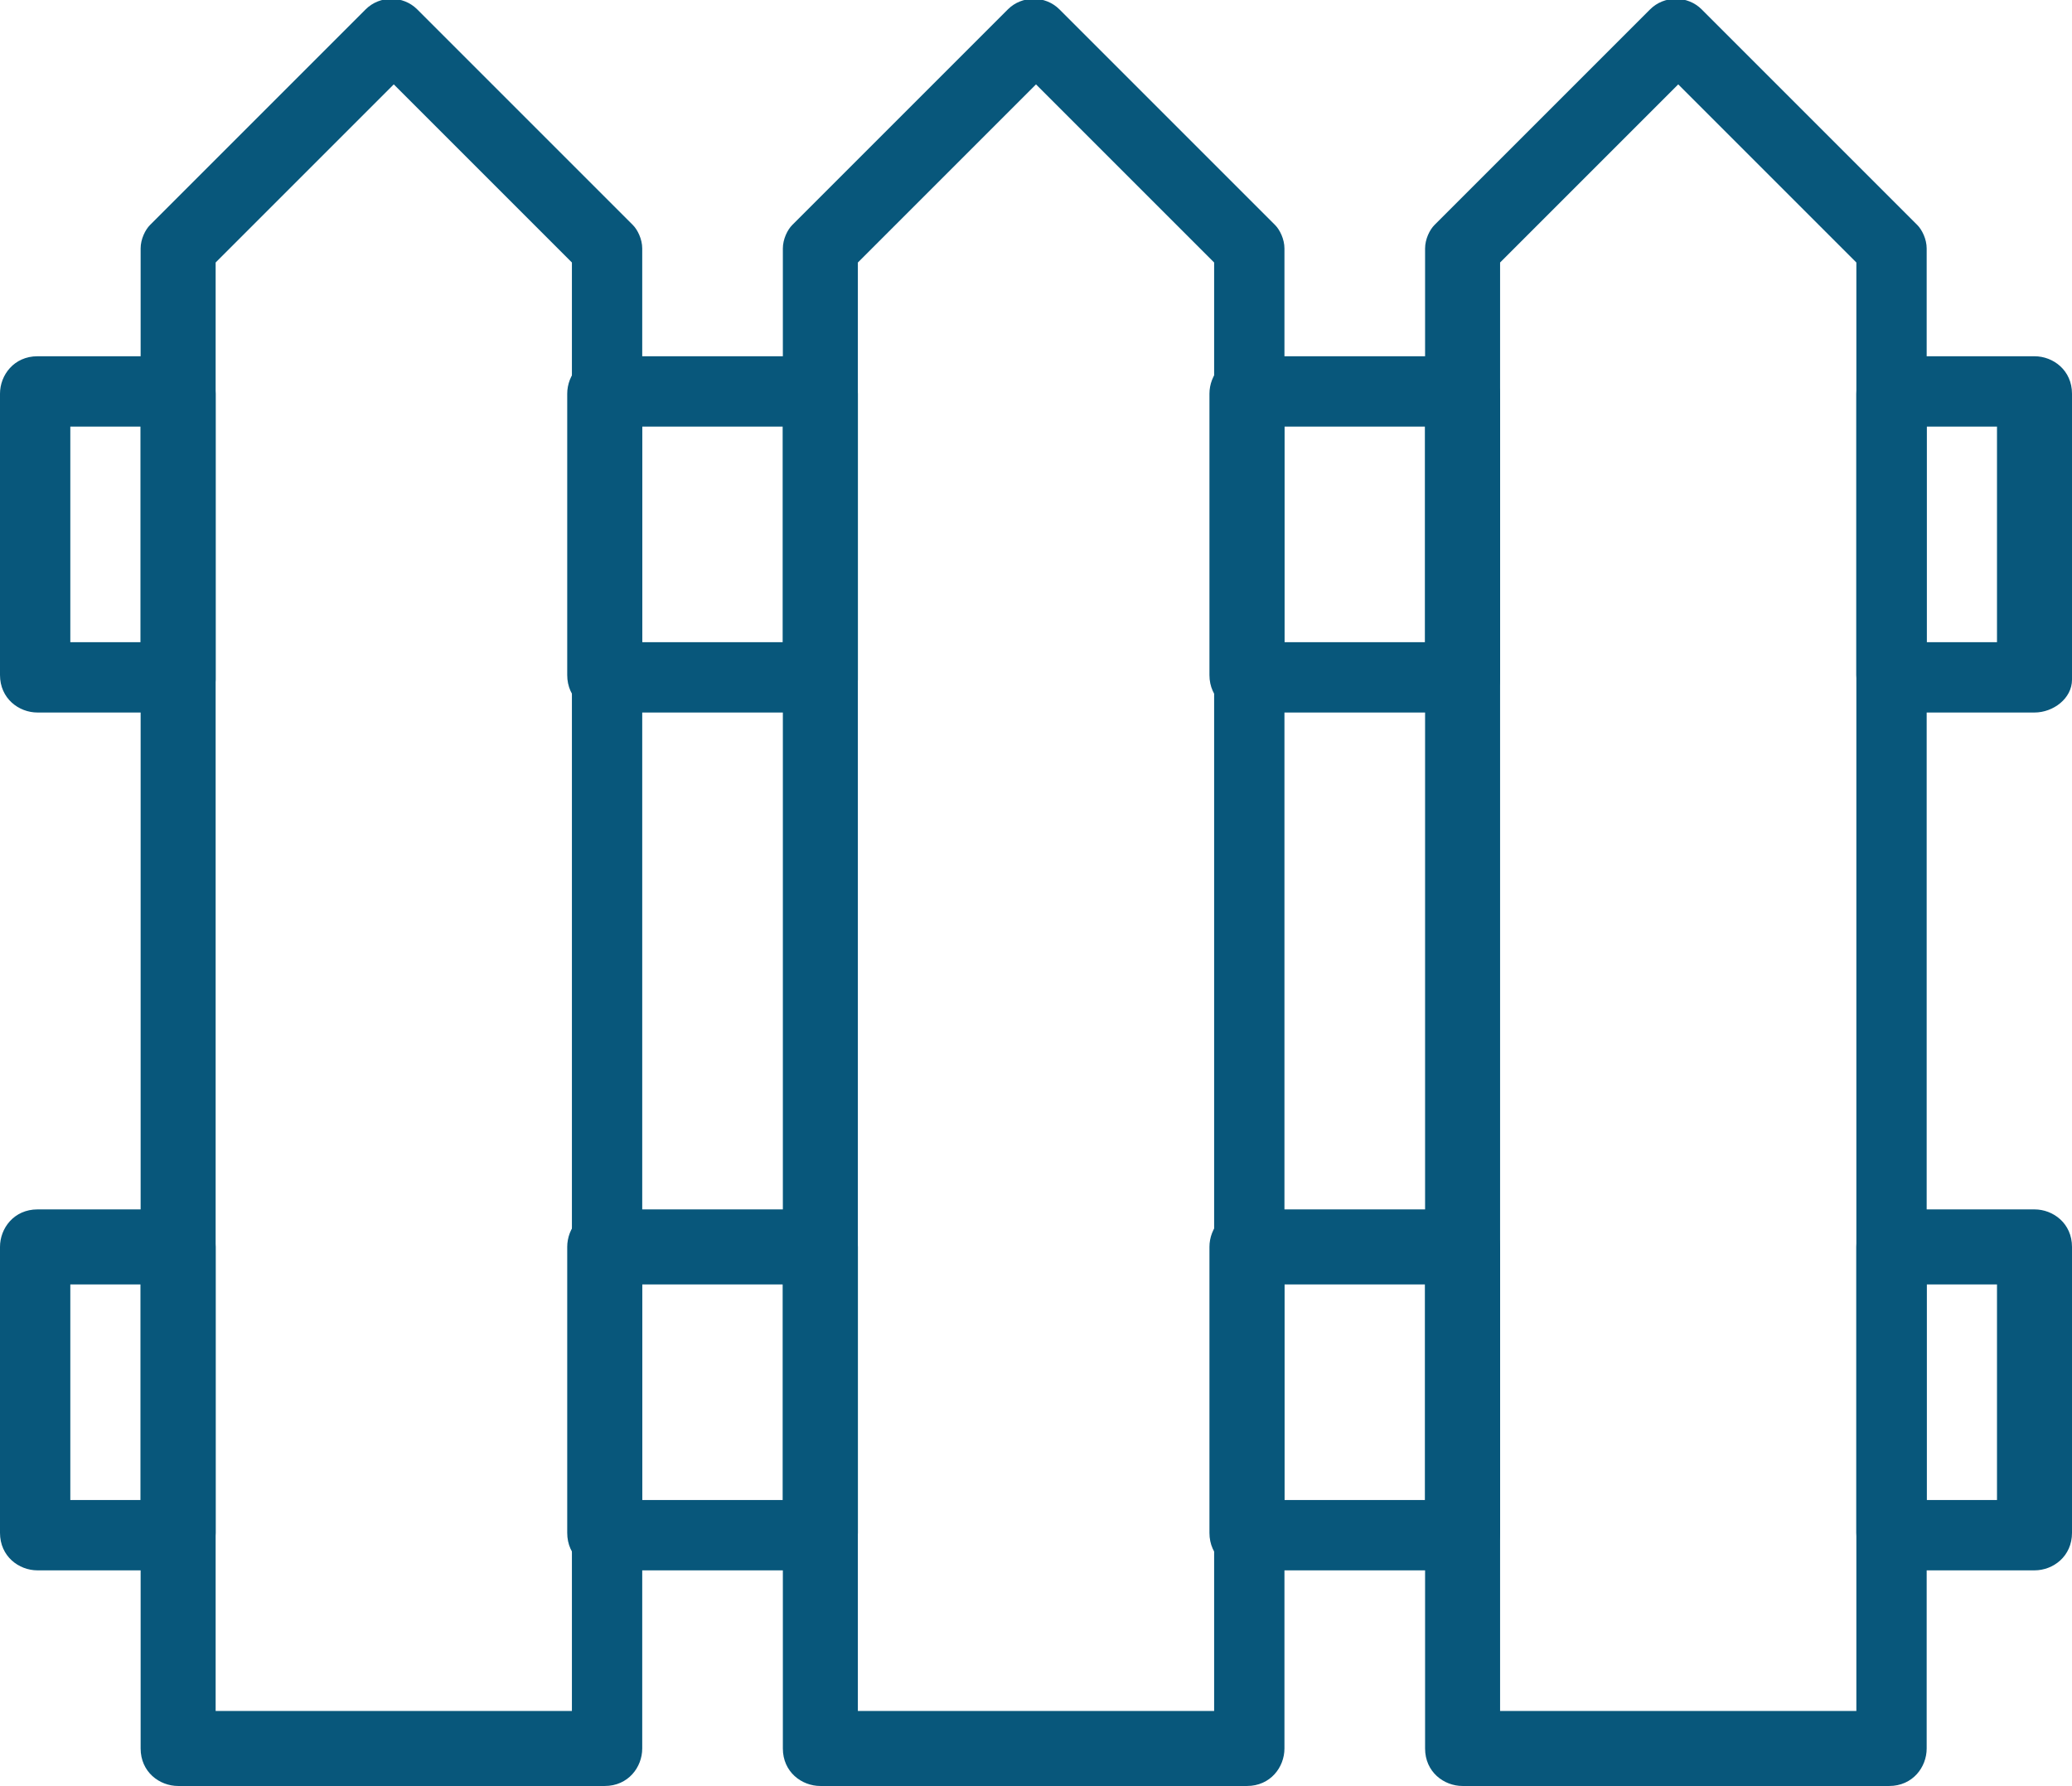
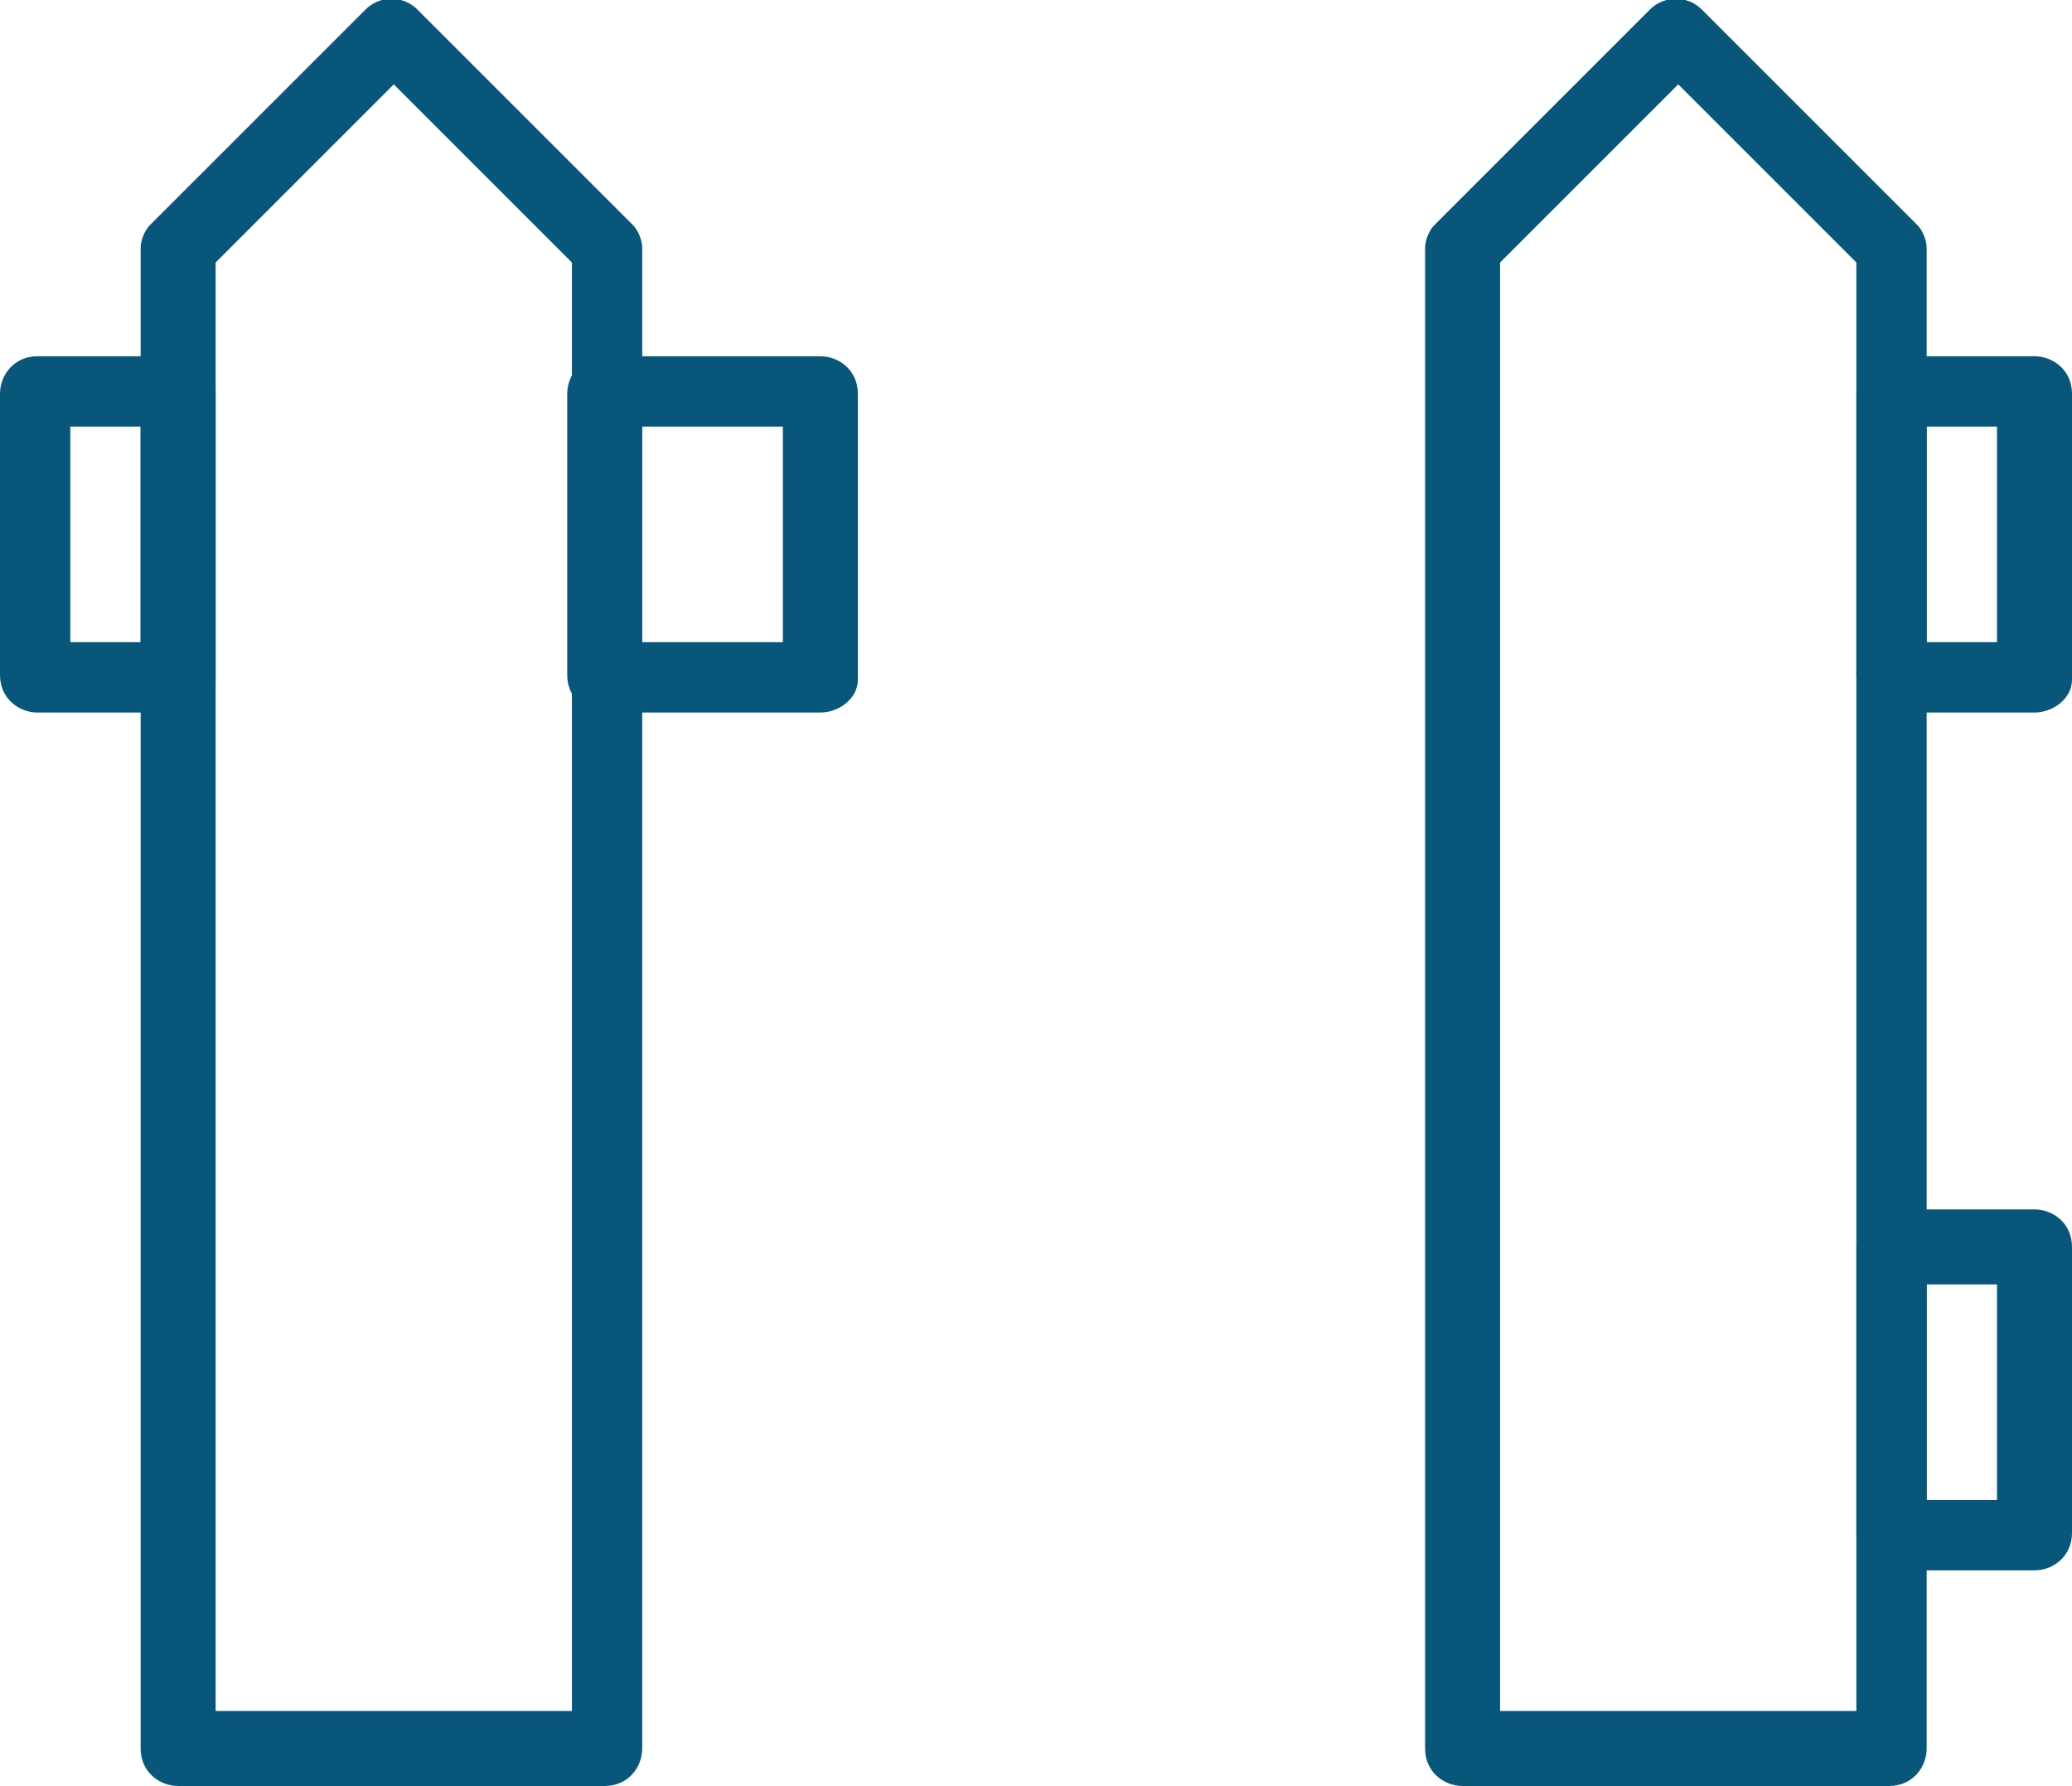
<svg xmlns="http://www.w3.org/2000/svg" version="1.1" id="Layer_1" x="0px" y="0px" viewBox="0 0 44.2 38.1" style="enable-background:new 0 0 44.2 38.1;" xml:space="preserve">
  <style type="text/css">
	.st0{fill:#08577B;}
</style>
  <g>
    <g>
      <path class="st0" d="M12.9,38.1H3.8c-0.4,0-0.8-0.3-0.8-0.8v-32c0-0.2,0.1-0.4,0.2-0.5l4.6-4.6c0.3-0.3,0.8-0.3,1.1,0l4.6,4.6    c0.1,0.1,0.2,0.3,0.2,0.5v32C13.7,37.7,13.4,38.1,12.9,38.1z M4.6,36.5h7.6V5.6L8.4,1.8L4.6,5.6V36.5z" />
    </g>
    <g>
-       <path class="st0" d="M26.6,38.1h-9.1c-0.4,0-0.8-0.3-0.8-0.8v-32c0-0.2,0.1-0.4,0.2-0.5l4.6-4.6c0.3-0.3,0.8-0.3,1.1,0l4.6,4.6    c0.1,0.1,0.2,0.3,0.2,0.5v32C27.4,37.7,27.1,38.1,26.6,38.1z M18.3,36.5h7.6V5.6l-3.8-3.8l-3.8,3.8V36.5z" />
-     </g>
+       </g>
    <g>
      <path class="st0" d="M40.3,38.1h-9.1c-0.4,0-0.8-0.3-0.8-0.8v-32c0-0.2,0.1-0.4,0.2-0.5l4.6-4.6c0.3-0.3,0.8-0.3,1.1,0l4.6,4.6    c0.1,0.1,0.2,0.3,0.2,0.5v32C41.1,37.7,40.8,38.1,40.3,38.1z M32,36.5h7.6V5.6l-3.8-3.8L32,5.6V36.5z" />
    </g>
    <g>
      <path class="st0" d="M3.8,15.2h-3c-0.4,0-0.8-0.3-0.8-0.8V8.4C0,8,0.3,7.6,0.8,7.6h3c0.4,0,0.8,0.3,0.8,0.8v6.1    C4.6,14.9,4.2,15.2,3.8,15.2z M1.5,13.7H3V9.1H1.5V13.7z" />
    </g>
    <g>
      <path class="st0" d="M17.5,15.2h-4.6c-0.4,0-0.8-0.3-0.8-0.8V8.4c0-0.4,0.3-0.8,0.8-0.8h4.6c0.4,0,0.8,0.3,0.8,0.8v6.1    C18.3,14.9,17.9,15.2,17.5,15.2z M13.7,13.7h3V9.1h-3V13.7z" />
    </g>
    <g>
-       <path class="st0" d="M31.2,15.2h-4.6c-0.4,0-0.8-0.3-0.8-0.8V8.4c0-0.4,0.3-0.8,0.8-0.8h4.6C31.6,7.6,32,8,32,8.4v6.1    C32,14.9,31.6,15.2,31.2,15.2z M27.4,13.7h3V9.1h-3V13.7z" />
-     </g>
+       </g>
    <g>
      <path class="st0" d="M43.4,15.2h-3c-0.4,0-0.8-0.3-0.8-0.8V8.4c0-0.4,0.3-0.8,0.8-0.8h3c0.4,0,0.8,0.3,0.8,0.8v6.1    C44.2,14.9,43.8,15.2,43.4,15.2z M41.1,13.7h1.5V9.1h-1.5V13.7z" />
    </g>
    <g>
-       <path class="st0" d="M3.8,33.5h-3c-0.4,0-0.8-0.3-0.8-0.8v-6.1c0-0.4,0.3-0.8,0.8-0.8h3c0.4,0,0.8,0.3,0.8,0.8v6.1    C4.6,33.2,4.2,33.5,3.8,33.5z M1.5,32H3v-4.6H1.5V32z" />
-     </g>
+       </g>
    <g>
-       <path class="st0" d="M17.5,33.5h-4.6c-0.4,0-0.8-0.3-0.8-0.8v-6.1c0-0.4,0.3-0.8,0.8-0.8h4.6c0.4,0,0.8,0.3,0.8,0.8v6.1    C18.3,33.2,17.9,33.5,17.5,33.5z M13.7,32h3v-4.6h-3V32z" />
-     </g>
+       </g>
    <g>
-       <path class="st0" d="M31.2,33.5h-4.6c-0.4,0-0.8-0.3-0.8-0.8v-6.1c0-0.4,0.3-0.8,0.8-0.8h4.6c0.4,0,0.8,0.3,0.8,0.8v6.1    C32,33.2,31.6,33.5,31.2,33.5z M27.4,32h3v-4.6h-3V32z" />
-     </g>
+       </g>
    <g>
      <path class="st0" d="M43.4,33.5h-3c-0.4,0-0.8-0.3-0.8-0.8v-6.1c0-0.4,0.3-0.8,0.8-0.8h3c0.4,0,0.8,0.3,0.8,0.8v6.1    C44.2,33.2,43.8,33.5,43.4,33.5z M41.1,32h1.5v-4.6h-1.5V32z" />
    </g>
  </g>
</svg>